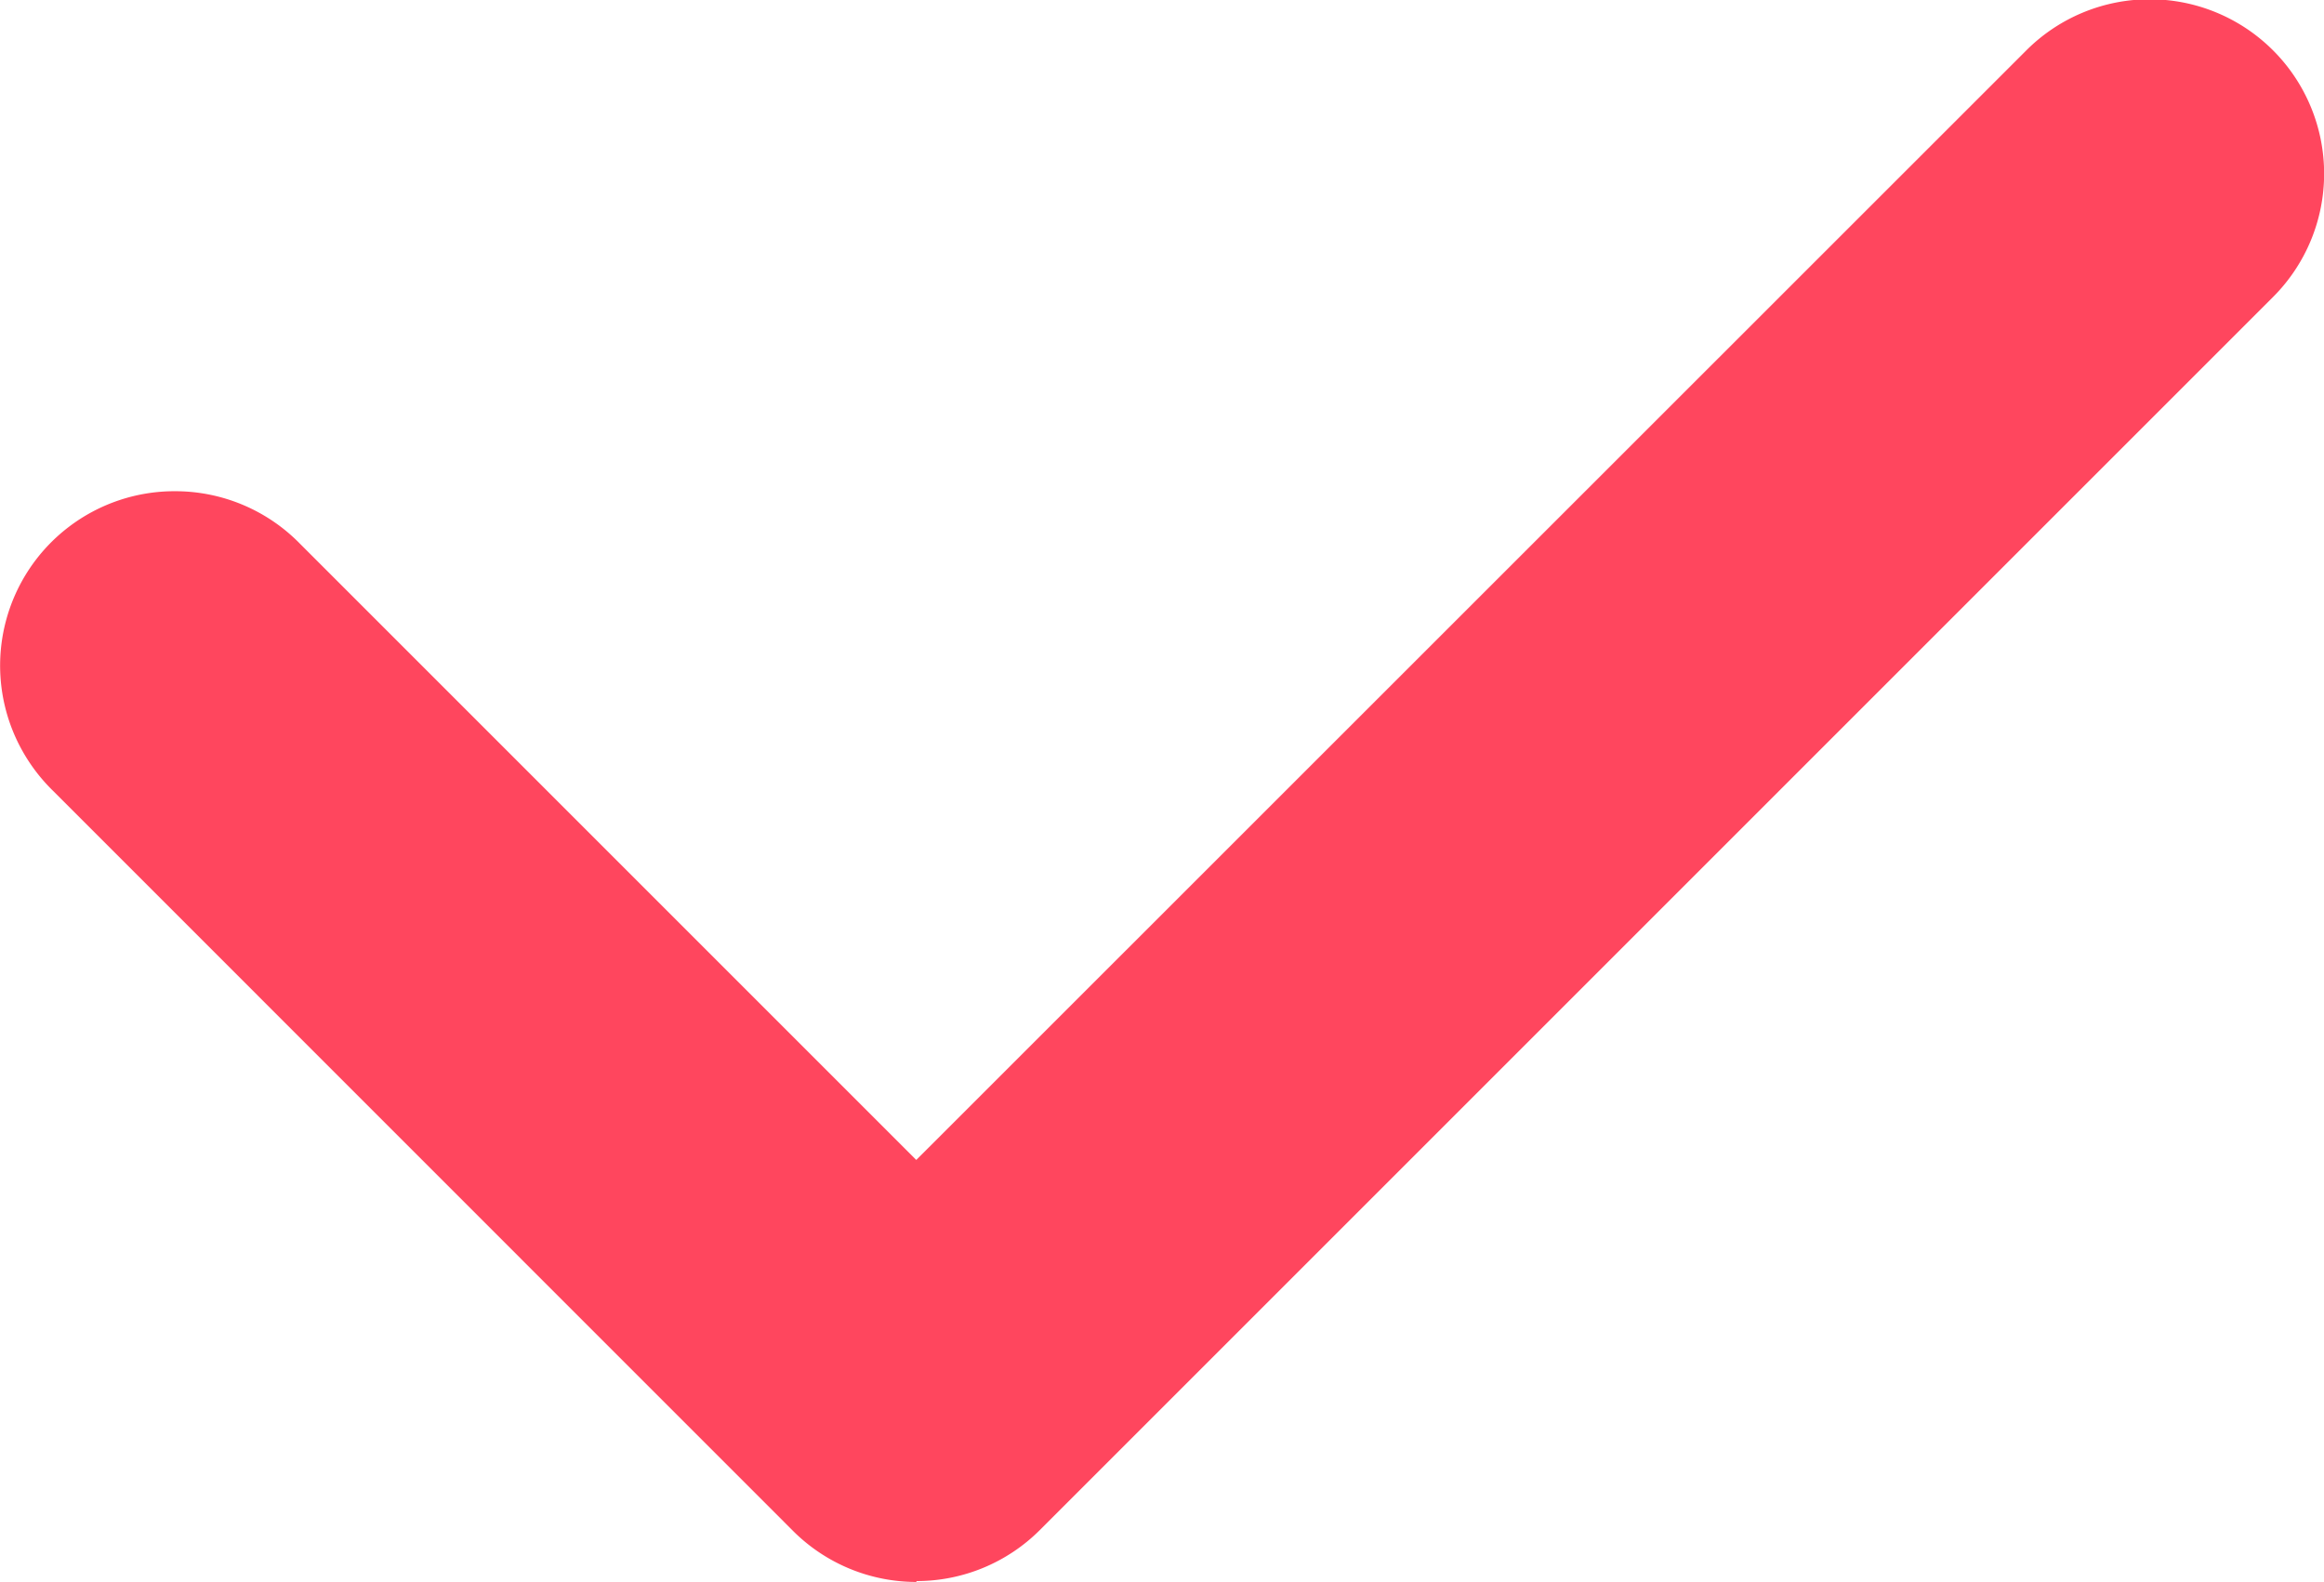
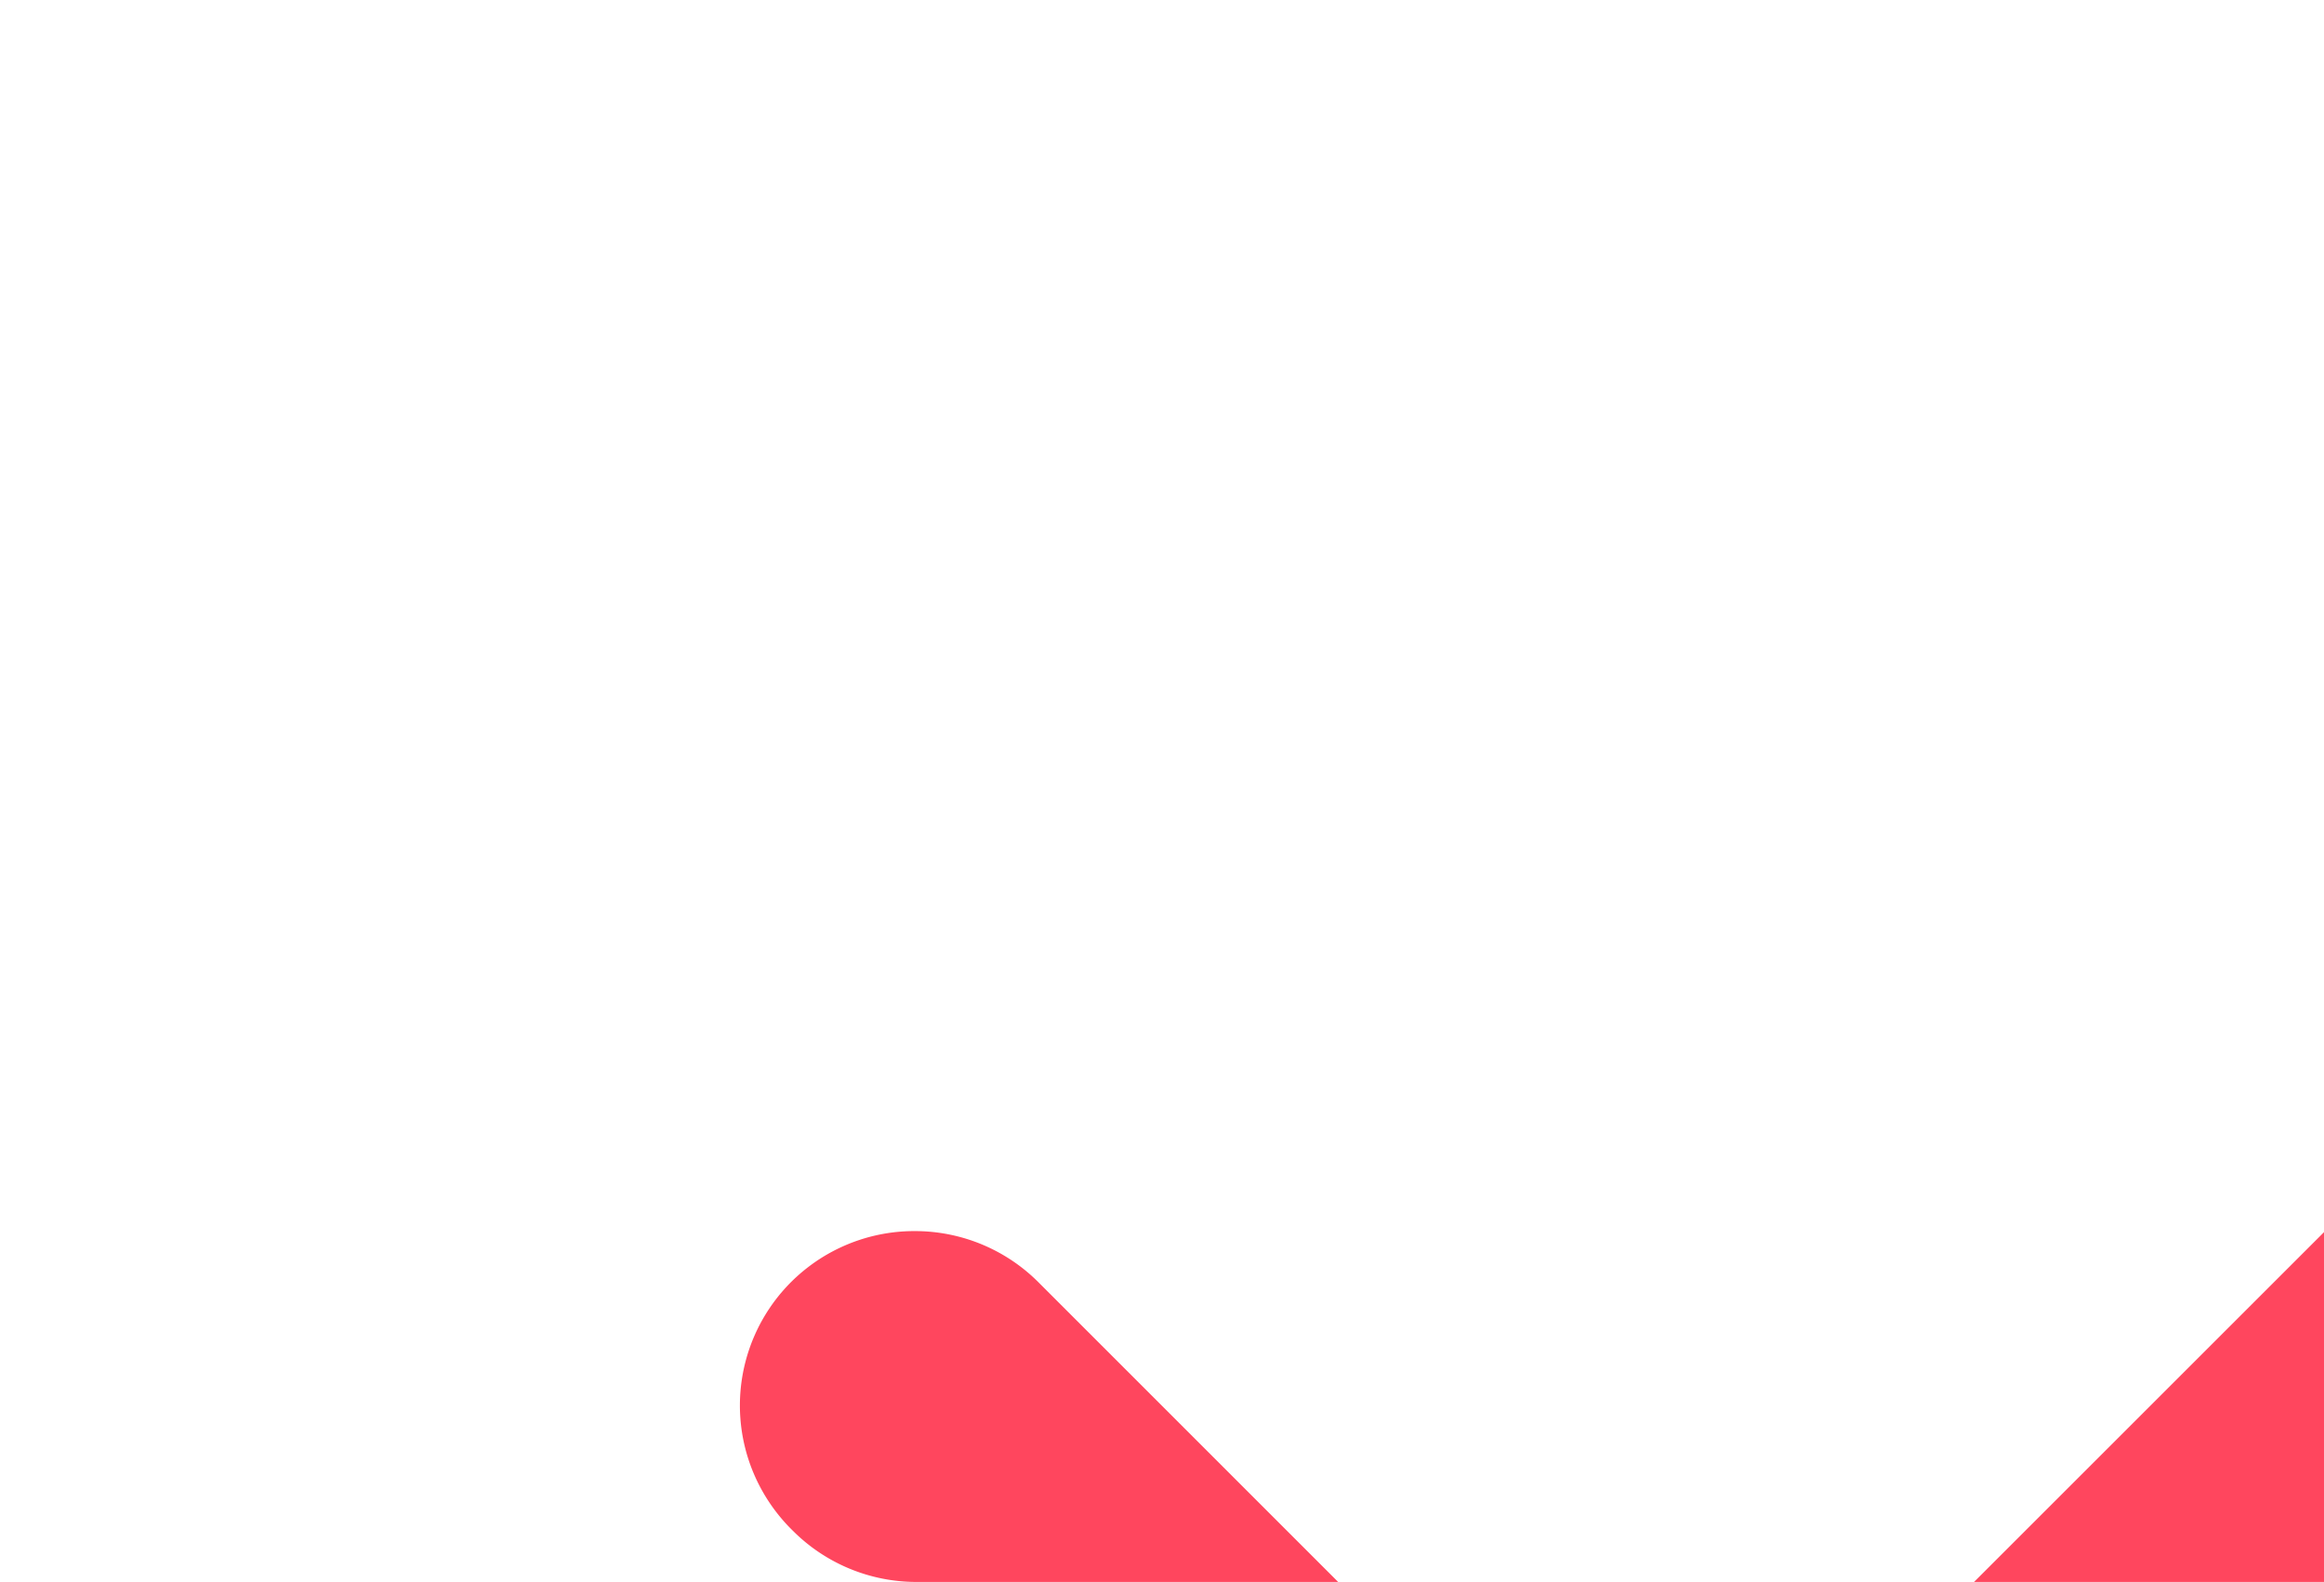
<svg xmlns="http://www.w3.org/2000/svg" width="13.326" height="9.072" viewBox="0 0 13.326 9.072">
-   <path id="Path_1253" data-name="Path 1253" d="M80.449,545.28a1,1,0,0,1-.707-.292L75.5,540.745a1.011,1.011,0,0,1-.224-.325,1,1,0,0,1,.926-1.395,1,1,0,0,1,.711.3l3.535,3.535,6.365-6.363a1,1,0,0,1,1.415,1.414l-7.072,7.072a1,1,0,0,1-.707.292Z" transform="translate(-75.194 -536.208)" fill="#ff465e" />
+   <path id="Path_1253" data-name="Path 1253" d="M80.449,545.28a1,1,0,0,1-.707-.292a1.011,1.011,0,0,1-.224-.325,1,1,0,0,1,.926-1.395,1,1,0,0,1,.711.3l3.535,3.535,6.365-6.363a1,1,0,0,1,1.415,1.414l-7.072,7.072a1,1,0,0,1-.707.292Z" transform="translate(-75.194 -536.208)" fill="#ff465e" />
</svg>